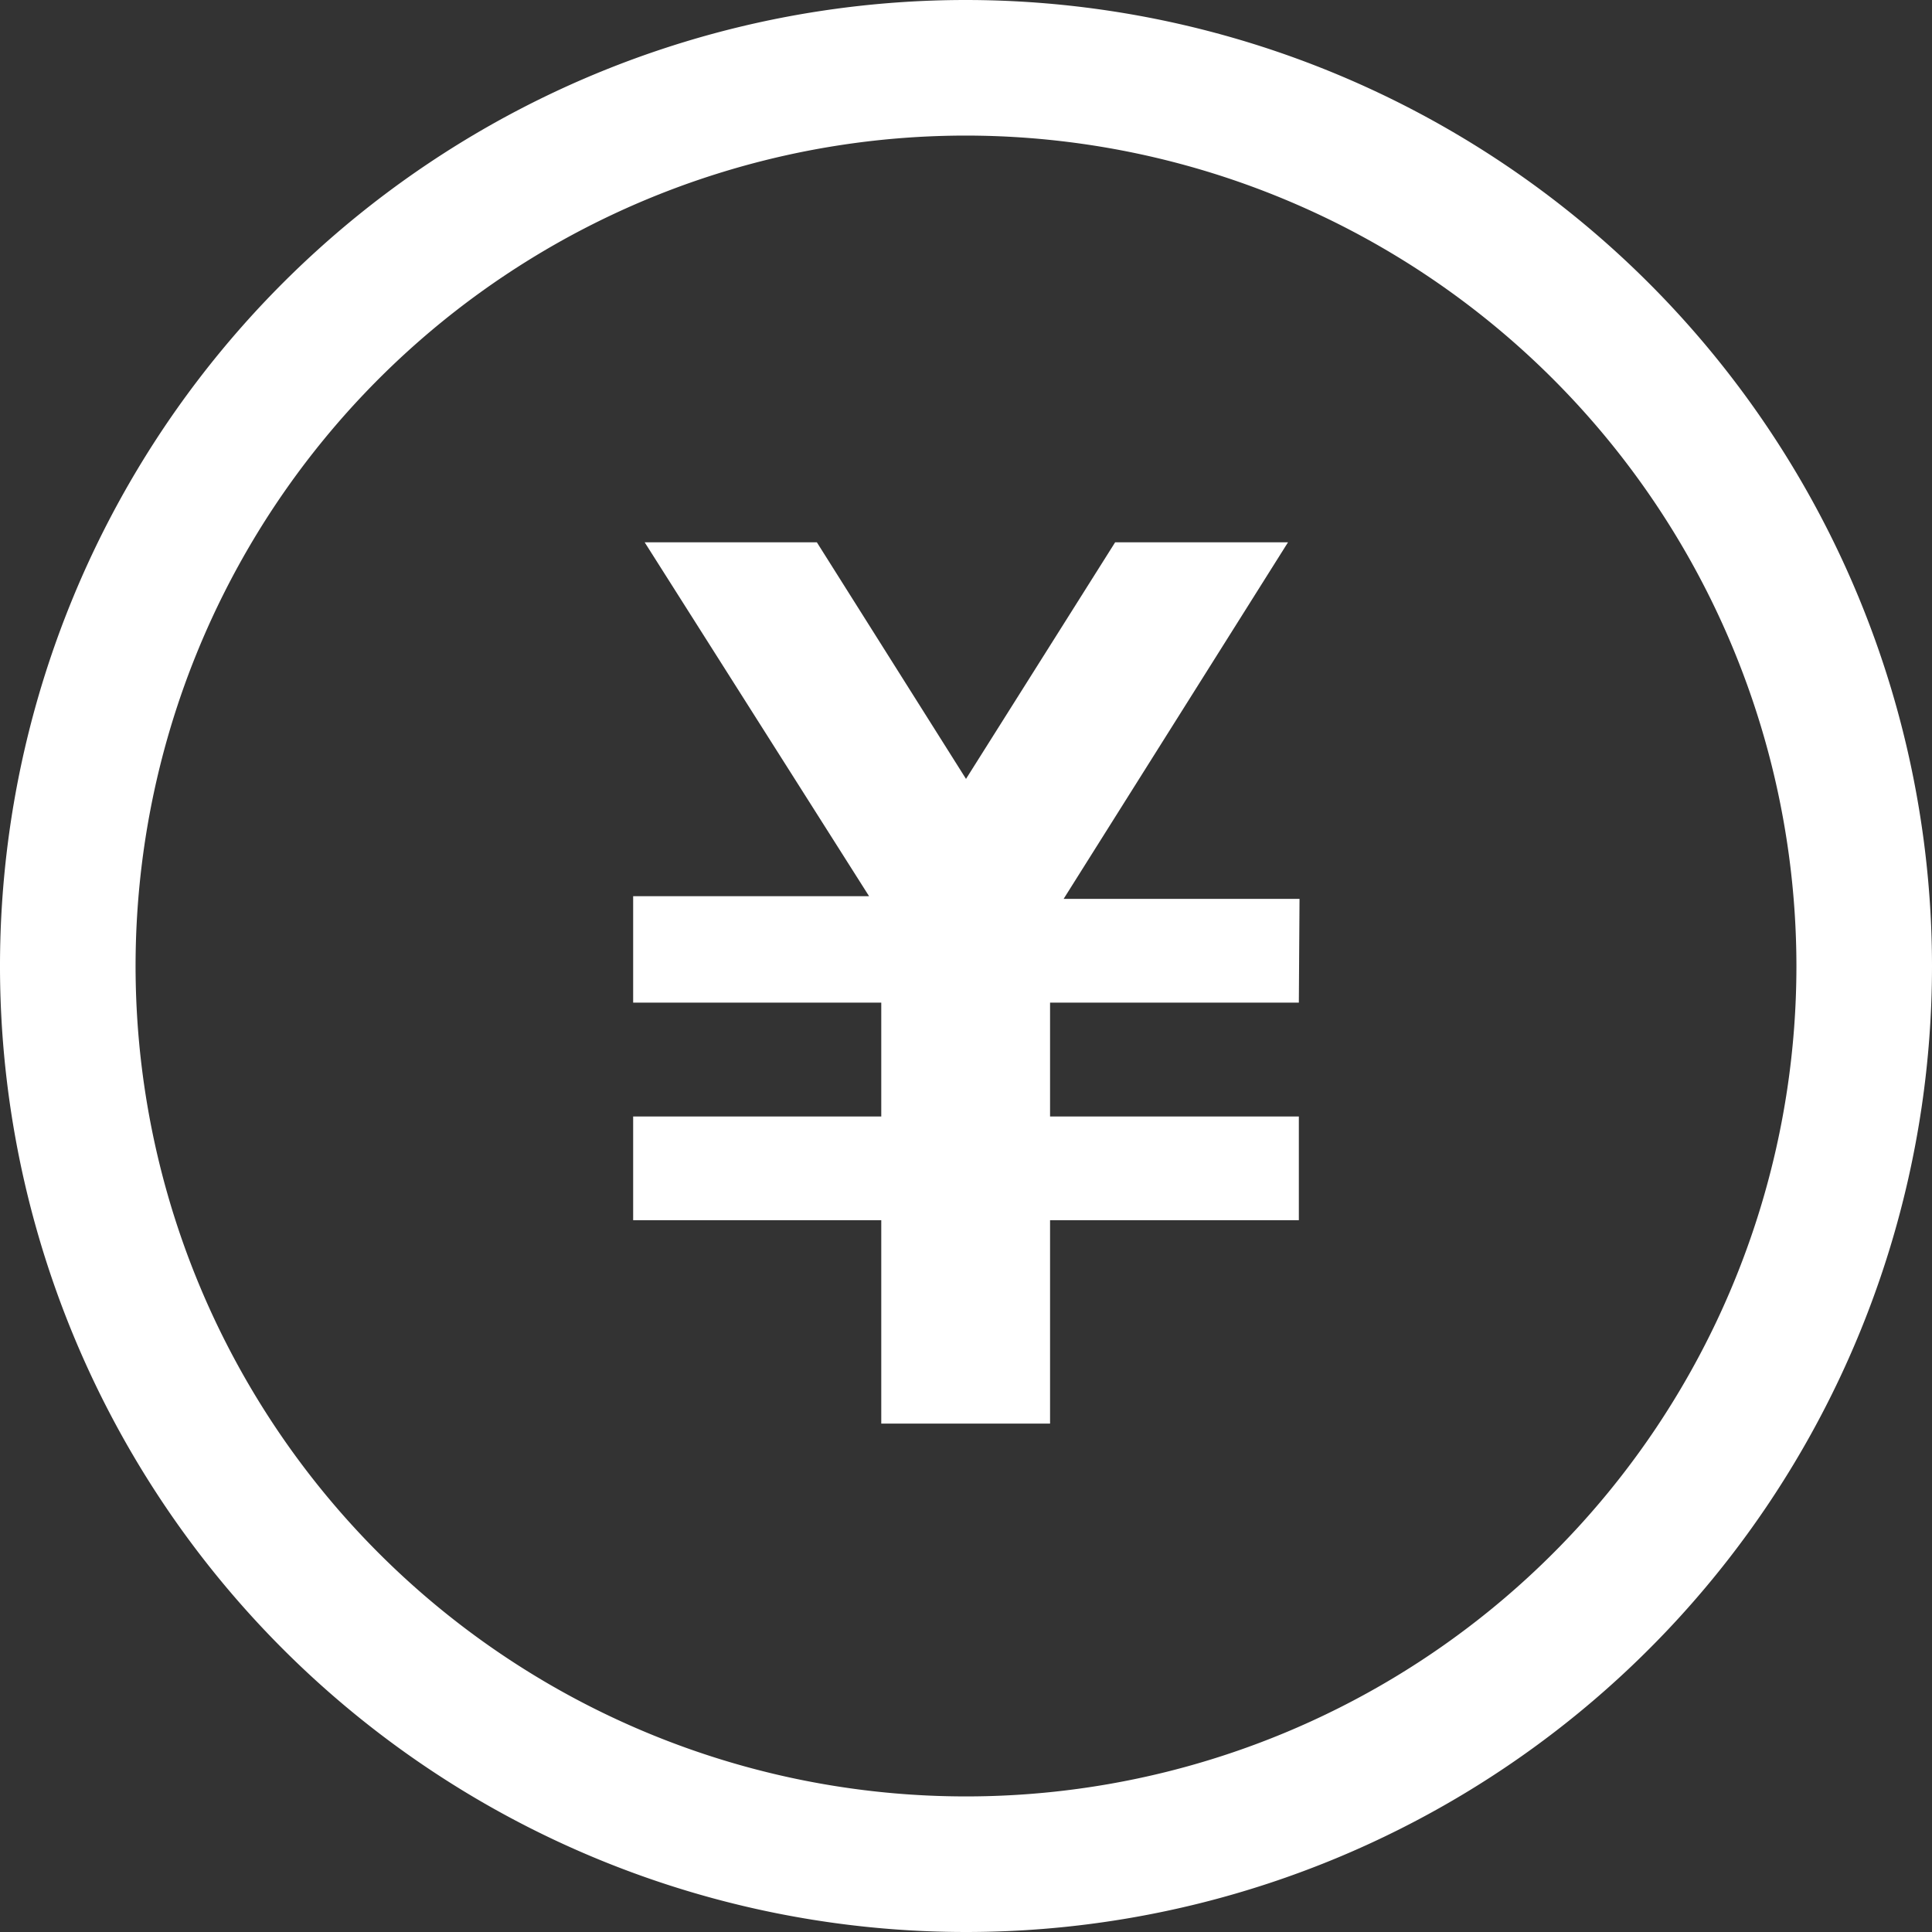
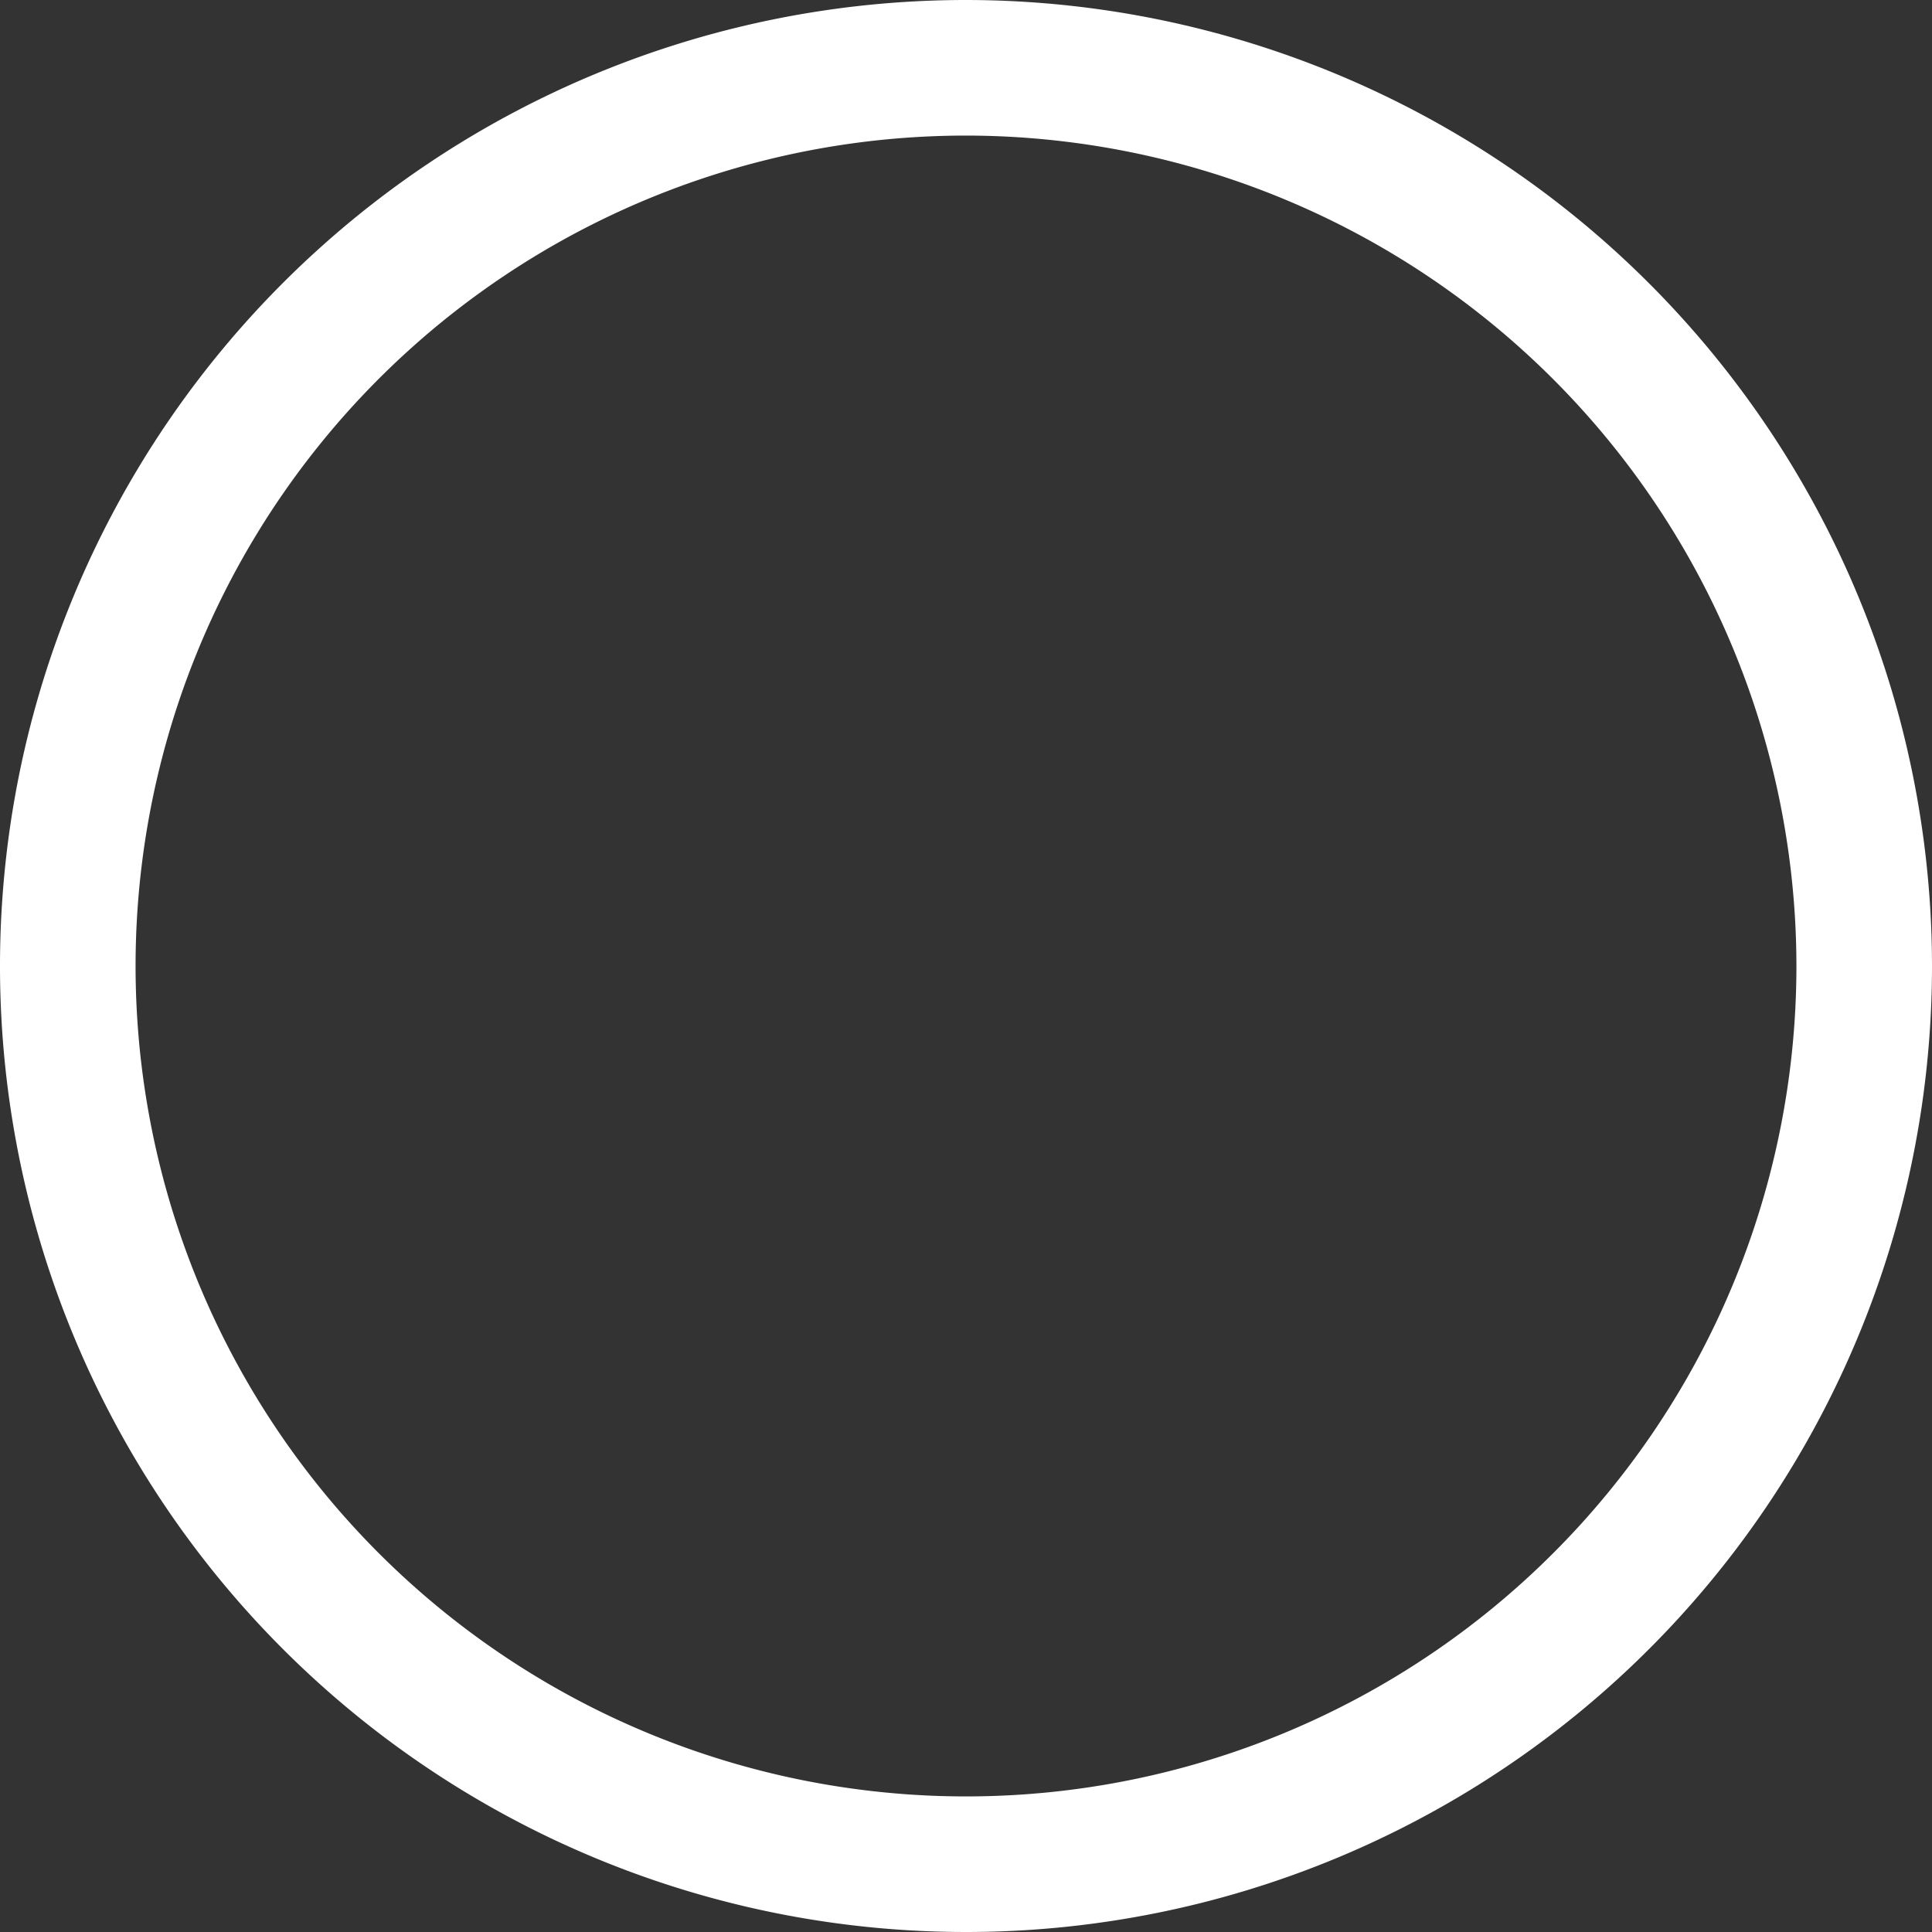
<svg xmlns="http://www.w3.org/2000/svg" width="28.5" height="28.5" viewBox="0 0 28.5 28.5">
  <rect x="0" y="0" width="28.5" height="28.5" fill="#333333" stroke="none" />
  <defs>
    <style>.cls-1{fill:none;stroke:#fff;stroke-linecap:round;stroke-linejoin:round;stroke-width:2px;}.cls-2{fill:#fff;}</style>
  </defs>
  <g id="レイヤー_2" data-name="レイヤー 2">
    <g id="文字">
      <path class="cls-1" d="M14.25,1A13.25,13.25,0,1,0,27.5,14.25,13.26,13.26,0,0,0,14.25,1Z" />
-       <path class="cls-2" d="M19.16,14.79H15.49v1.68h3.67V18H15.49v3H13V18H9.34V16.47H13V14.79H9.34V13.22h3.48L9.51,8h2.54l2.2,3.49L16.45,8H19l-3.31,5.26h3.48Z" />
    </g>
  </g>
</svg>